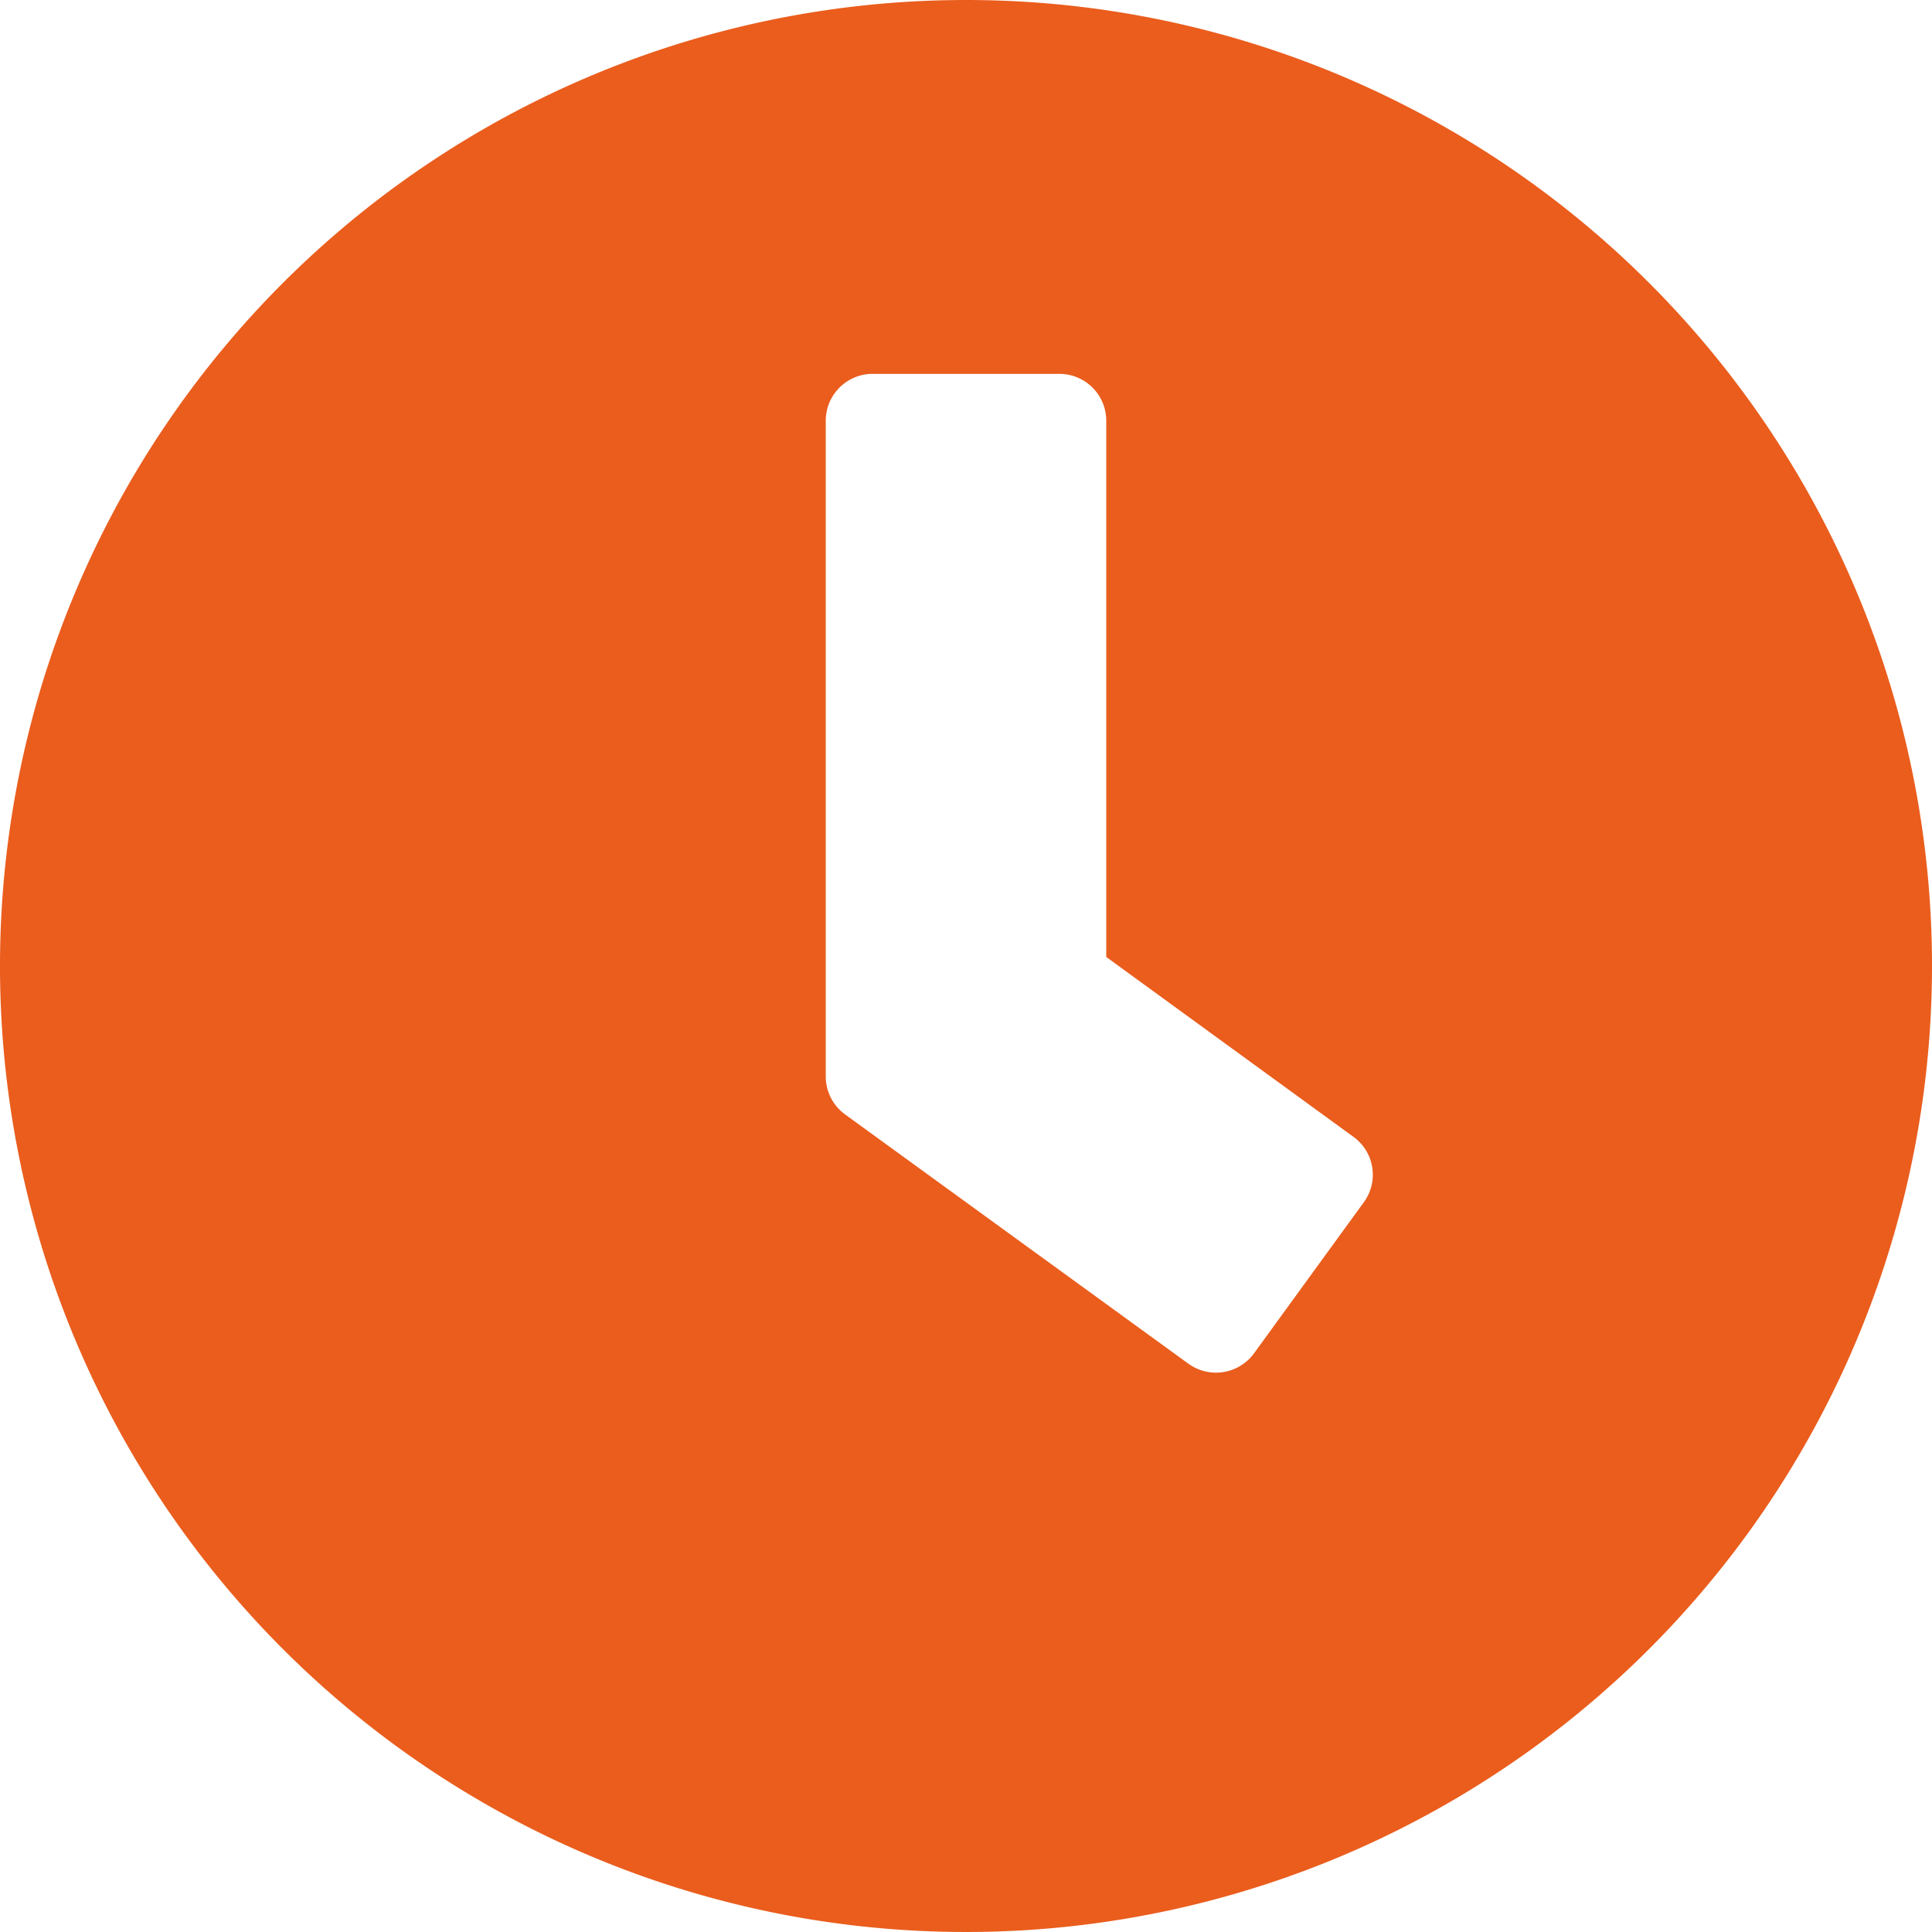
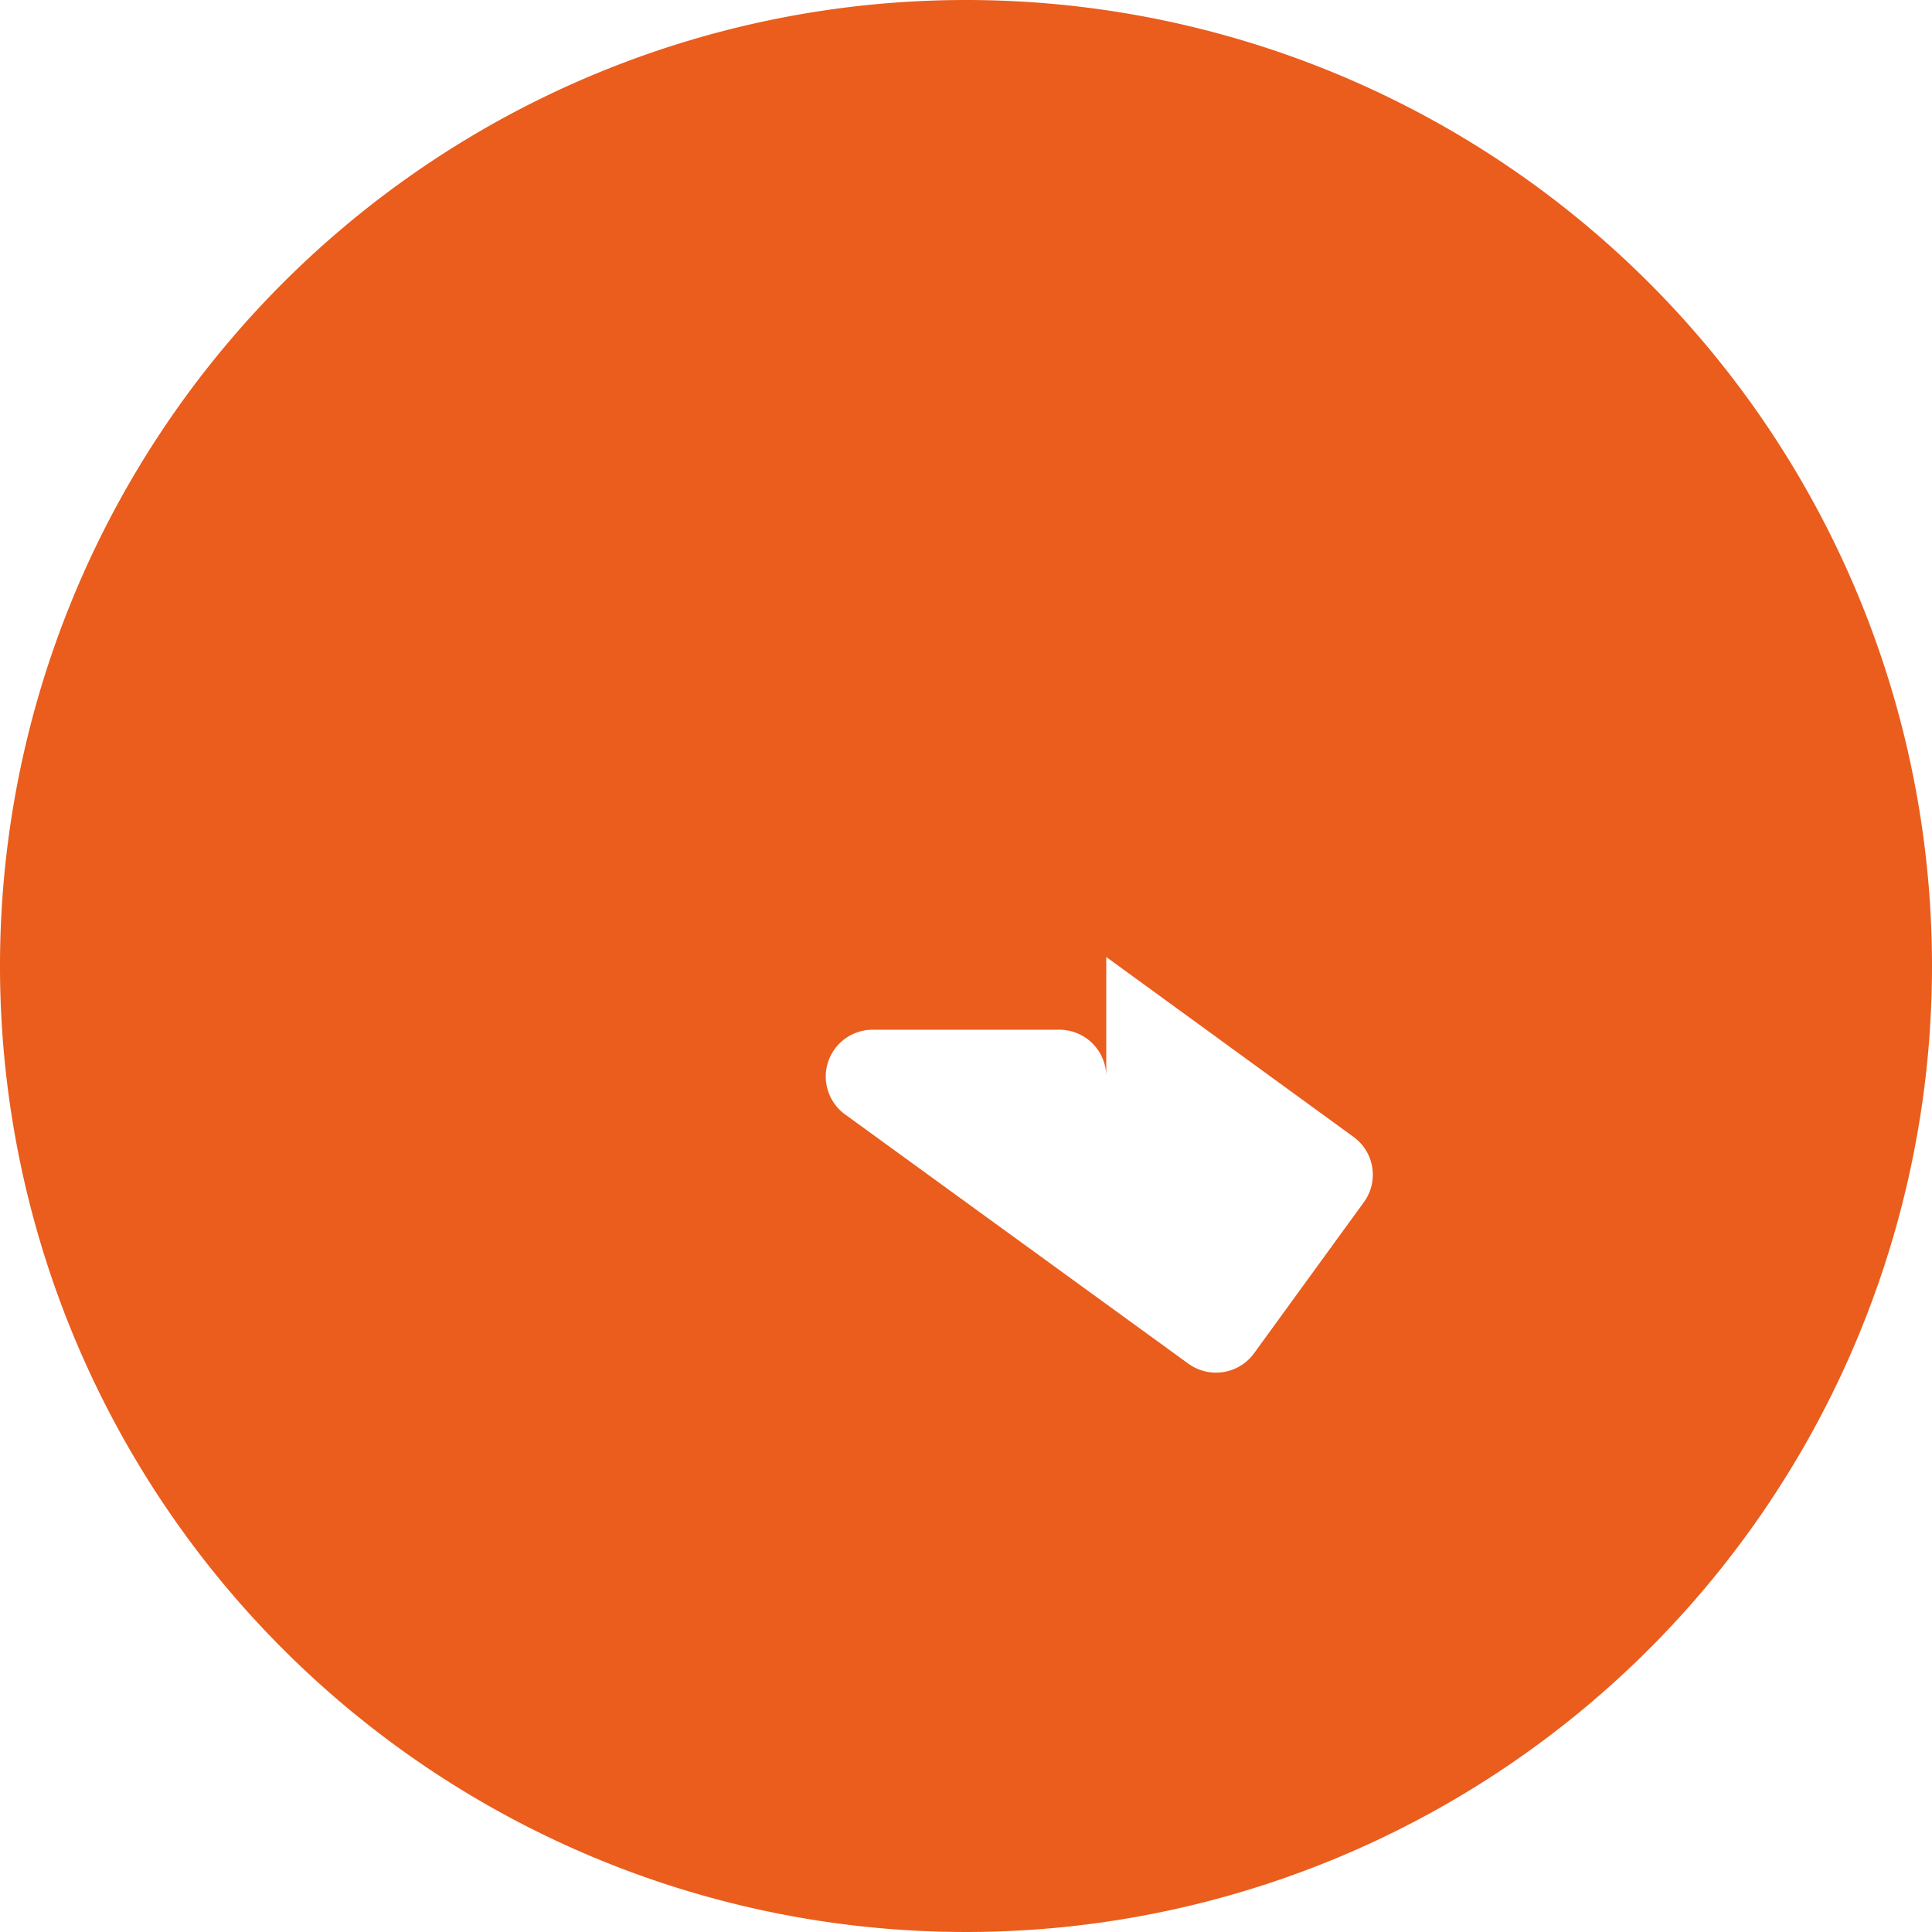
<svg xmlns="http://www.w3.org/2000/svg" width="28.5" height="28.5" viewBox="0 0 28.5 28.5">
-   <path id="Icon_awesome-clock" data-name="Icon awesome-clock" d="M14.813.563a14.25,14.25,0,1,0,14.25,14.25A14.248,14.248,0,0,0,14.813.563Zm3.281,20.117L13.026,17a.694.694,0,0,1-.282-.557V6.768a.692.692,0,0,1,.69-.69h2.758a.692.692,0,0,1,.69.69V14.68l3.649,2.655a.689.689,0,0,1,.149.965l-1.62,2.229A.694.694,0,0,1,18.093,20.679Z" transform="translate(-0.563 -0.563)" fill="#ea5d1d" />
+   <path id="Icon_awesome-clock" data-name="Icon awesome-clock" d="M14.813.563a14.25,14.25,0,1,0,14.25,14.25A14.248,14.248,0,0,0,14.813.563Zm3.281,20.117L13.026,17a.694.694,0,0,1-.282-.557a.692.692,0,0,1,.69-.69h2.758a.692.692,0,0,1,.69.69V14.68l3.649,2.655a.689.689,0,0,1,.149.965l-1.62,2.229A.694.694,0,0,1,18.093,20.679Z" transform="translate(-0.563 -0.563)" fill="#ea5d1d" />
</svg>